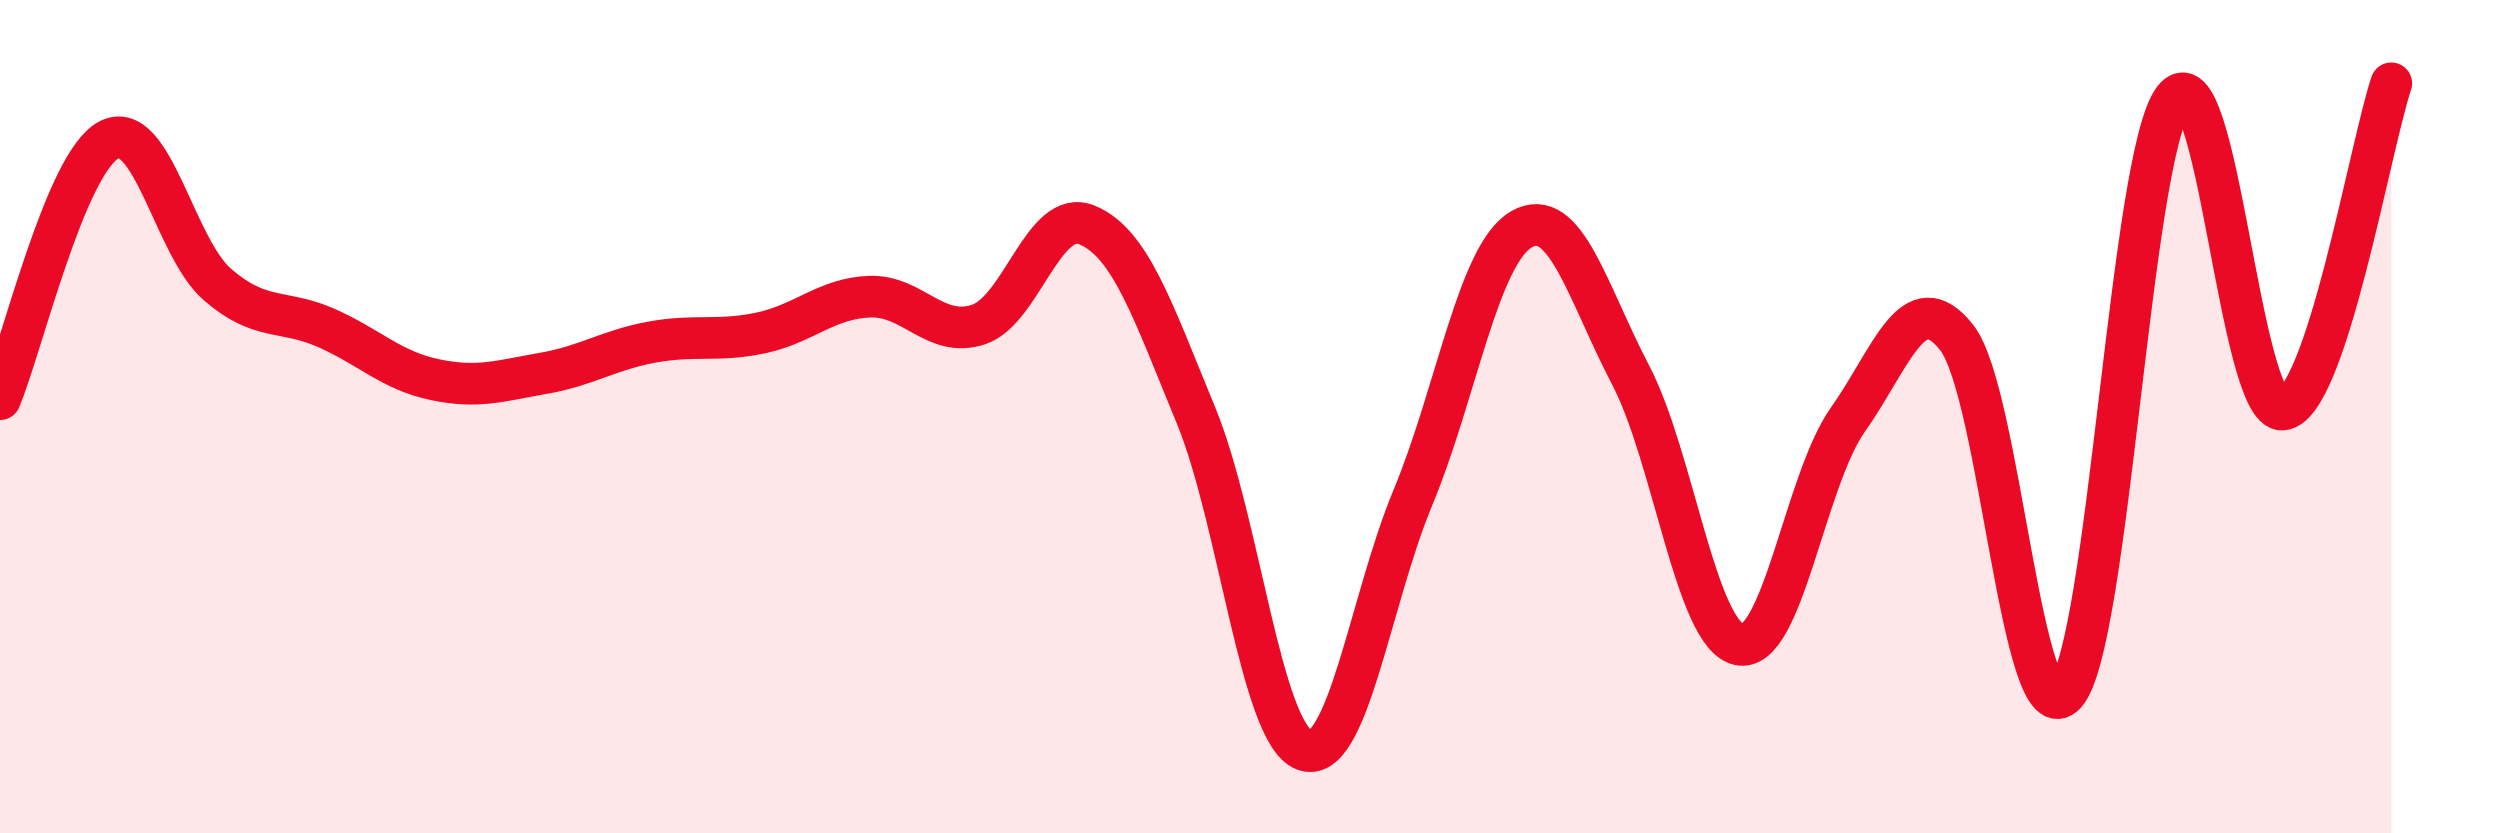
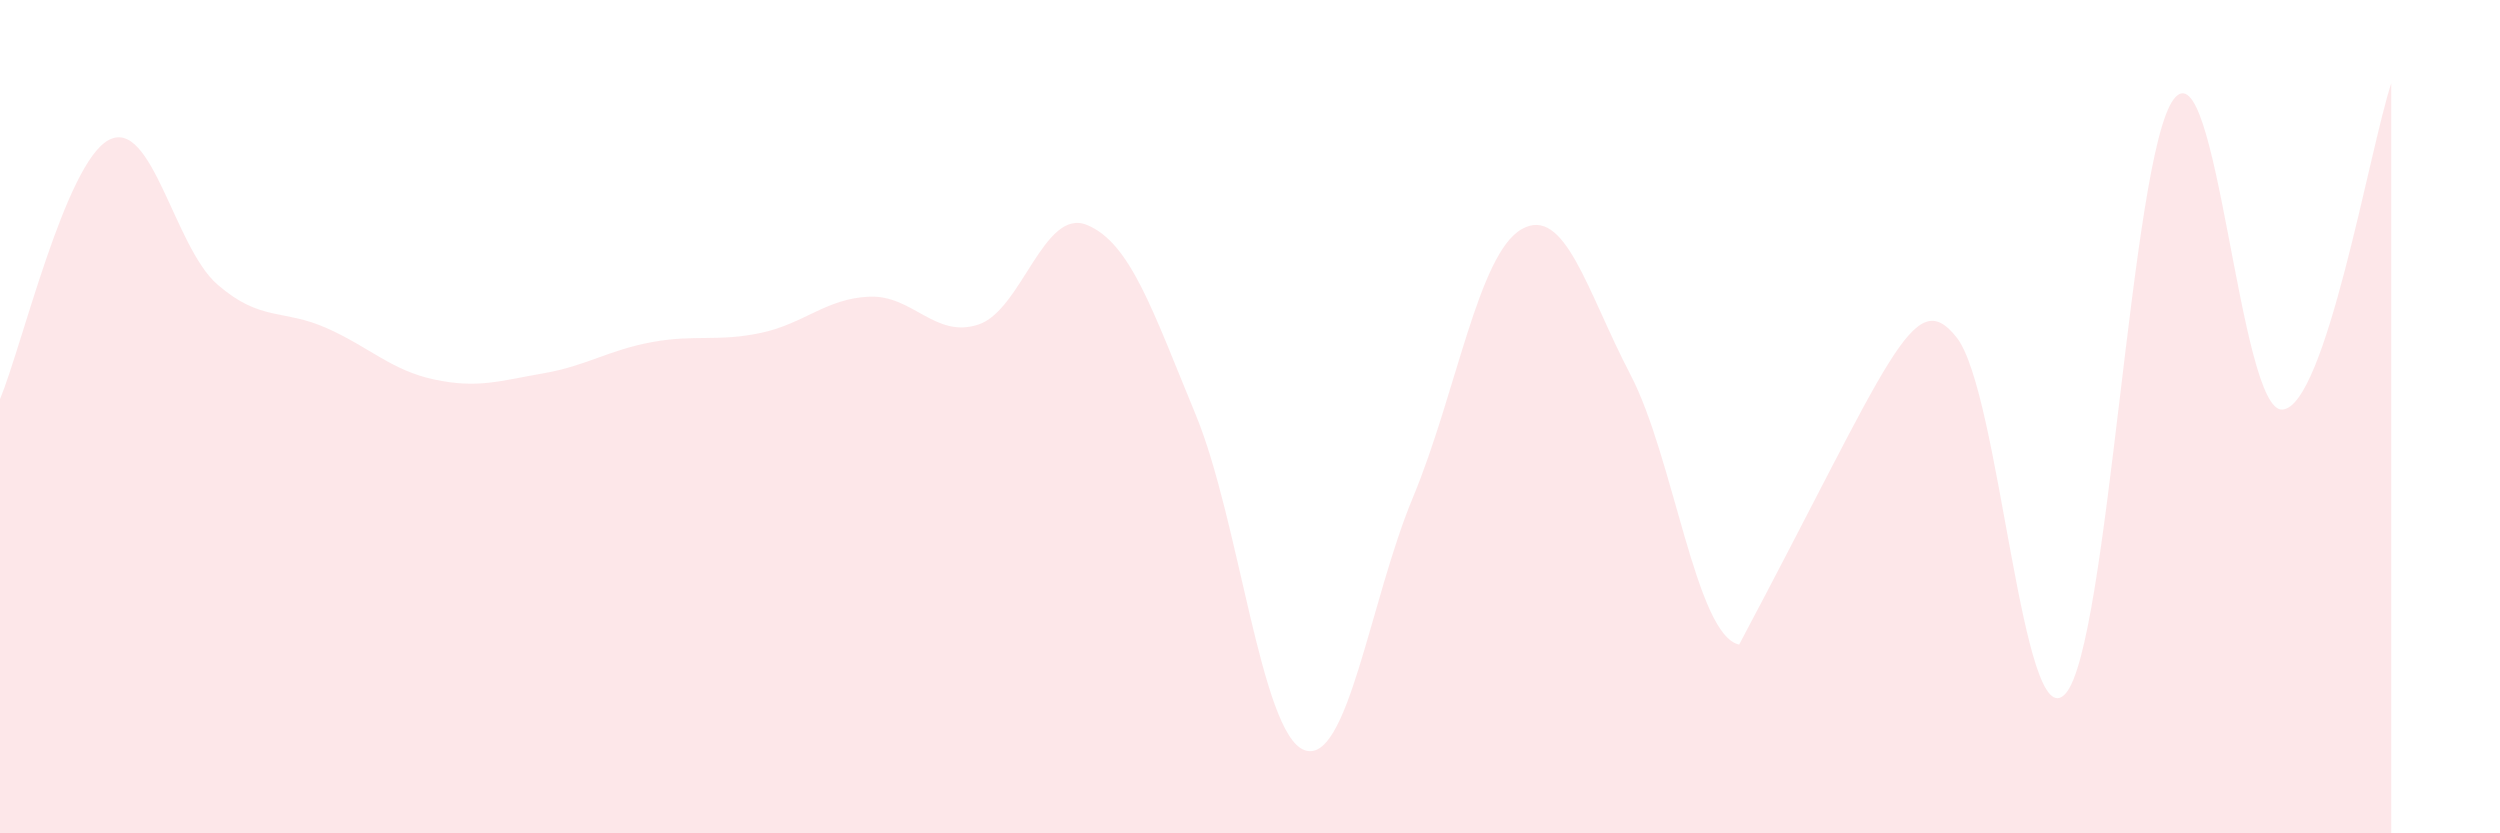
<svg xmlns="http://www.w3.org/2000/svg" width="60" height="20" viewBox="0 0 60 20">
-   <path d="M 0,9.58 C 0.52,8.34 1.57,3.91 2.61,3.36 C 3.65,2.81 4.18,5.93 5.22,6.83 C 6.26,7.73 6.79,7.41 7.83,7.87 C 8.87,8.33 9.39,8.89 10.43,9.11 C 11.47,9.33 12,9.14 13.04,8.96 C 14.08,8.78 14.61,8.4 15.65,8.21 C 16.69,8.02 17.22,8.21 18.26,7.99 C 19.3,7.77 19.83,7.16 20.87,7.12 C 21.91,7.08 22.44,8.13 23.48,7.79 C 24.52,7.45 25.05,4.97 26.09,5.4 C 27.13,5.83 27.66,7.44 28.7,9.96 C 29.74,12.48 30.26,17.6 31.3,18 C 32.34,18.4 32.87,14.44 33.91,11.94 C 34.95,9.44 35.48,6.09 36.52,5.5 C 37.56,4.91 38.09,7 39.13,8.99 C 40.17,10.98 40.7,15.25 41.74,15.47 C 42.78,15.69 43.31,11.54 44.35,10.07 C 45.39,8.6 45.92,6.78 46.96,8.1 C 48,9.42 48.53,17.79 49.57,16.65 C 50.61,15.51 51.13,3.74 52.17,2.38 C 53.21,1.02 53.74,9.91 54.78,9.83 C 55.82,9.75 56.87,3.57 57.39,2L57.39 20L0 20Z" fill="#EB0A25" opacity="0.1" stroke-linecap="round" stroke-linejoin="round" />
-   <path d="M 0,9.58 C 0.52,8.34 1.57,3.91 2.61,3.36 C 3.65,2.81 4.18,5.93 5.22,6.83 C 6.26,7.73 6.79,7.41 7.83,7.87 C 8.87,8.33 9.39,8.89 10.43,9.11 C 11.47,9.33 12,9.14 13.04,8.96 C 14.08,8.78 14.61,8.4 15.65,8.21 C 16.69,8.02 17.22,8.21 18.26,7.99 C 19.3,7.77 19.83,7.16 20.87,7.12 C 21.91,7.08 22.44,8.13 23.48,7.79 C 24.52,7.45 25.05,4.97 26.09,5.4 C 27.13,5.83 27.66,7.44 28.7,9.96 C 29.74,12.48 30.26,17.6 31.3,18 C 32.34,18.4 32.87,14.44 33.91,11.94 C 34.95,9.44 35.48,6.09 36.52,5.5 C 37.56,4.91 38.09,7 39.13,8.99 C 40.17,10.98 40.7,15.25 41.74,15.47 C 42.78,15.69 43.31,11.54 44.35,10.07 C 45.39,8.6 45.92,6.78 46.96,8.1 C 48,9.42 48.53,17.79 49.57,16.65 C 50.61,15.51 51.13,3.74 52.17,2.38 C 53.21,1.02 53.74,9.91 54.78,9.83 C 55.82,9.75 56.87,3.57 57.39,2" stroke="#EB0A25" stroke-width="1" fill="none" stroke-linecap="round" stroke-linejoin="round" />
+   <path d="M 0,9.58 C 0.52,8.34 1.57,3.91 2.61,3.36 C 3.65,2.81 4.18,5.93 5.22,6.83 C 6.26,7.73 6.79,7.41 7.83,7.87 C 8.87,8.33 9.39,8.89 10.43,9.11 C 11.47,9.33 12,9.14 13.04,8.96 C 14.08,8.78 14.61,8.4 15.65,8.21 C 16.69,8.02 17.22,8.21 18.26,7.99 C 19.3,7.77 19.83,7.16 20.87,7.12 C 21.91,7.08 22.44,8.13 23.48,7.79 C 24.52,7.45 25.05,4.97 26.09,5.4 C 27.13,5.83 27.66,7.44 28.7,9.96 C 29.74,12.48 30.26,17.6 31.3,18 C 32.34,18.4 32.87,14.44 33.91,11.94 C 34.95,9.44 35.48,6.09 36.52,5.5 C 37.56,4.91 38.09,7 39.13,8.99 C 40.17,10.98 40.7,15.25 41.74,15.47 C 45.39,8.6 45.92,6.78 46.96,8.1 C 48,9.42 48.53,17.79 49.57,16.65 C 50.61,15.51 51.13,3.74 52.17,2.38 C 53.21,1.02 53.74,9.91 54.78,9.83 C 55.82,9.75 56.87,3.57 57.39,2L57.39 20L0 20Z" fill="#EB0A25" opacity="0.1" stroke-linecap="round" stroke-linejoin="round" />
</svg>